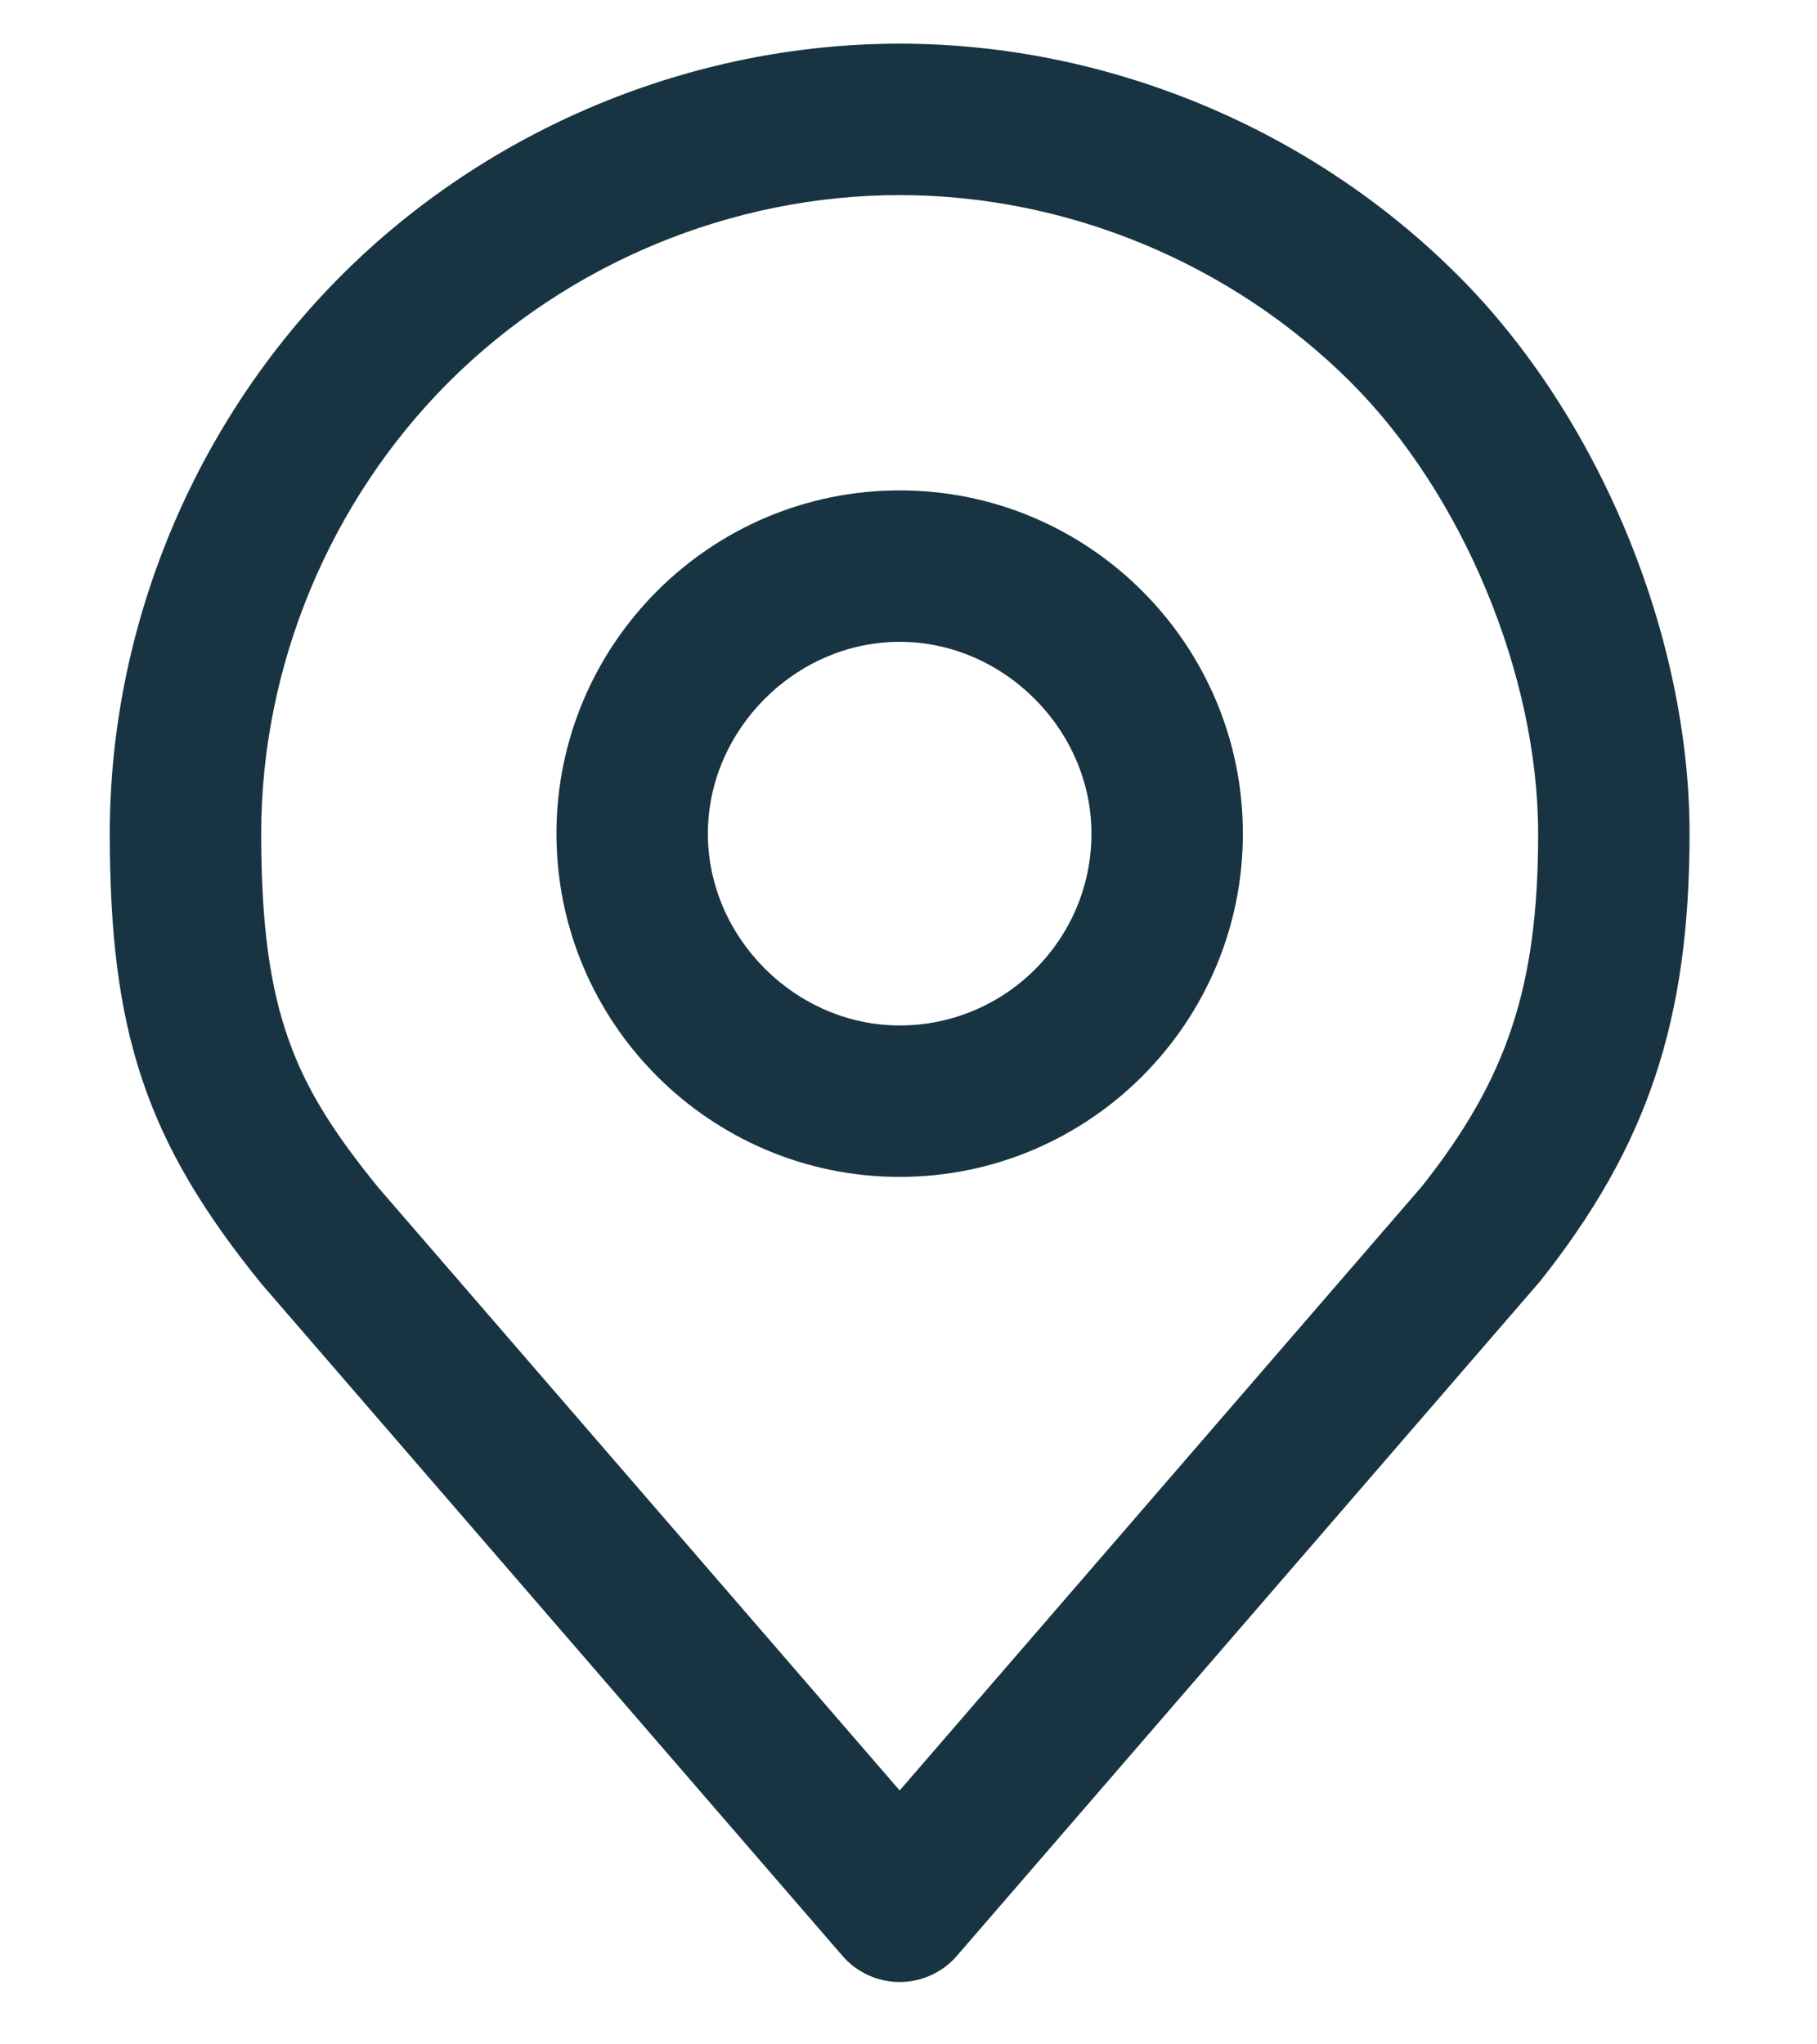
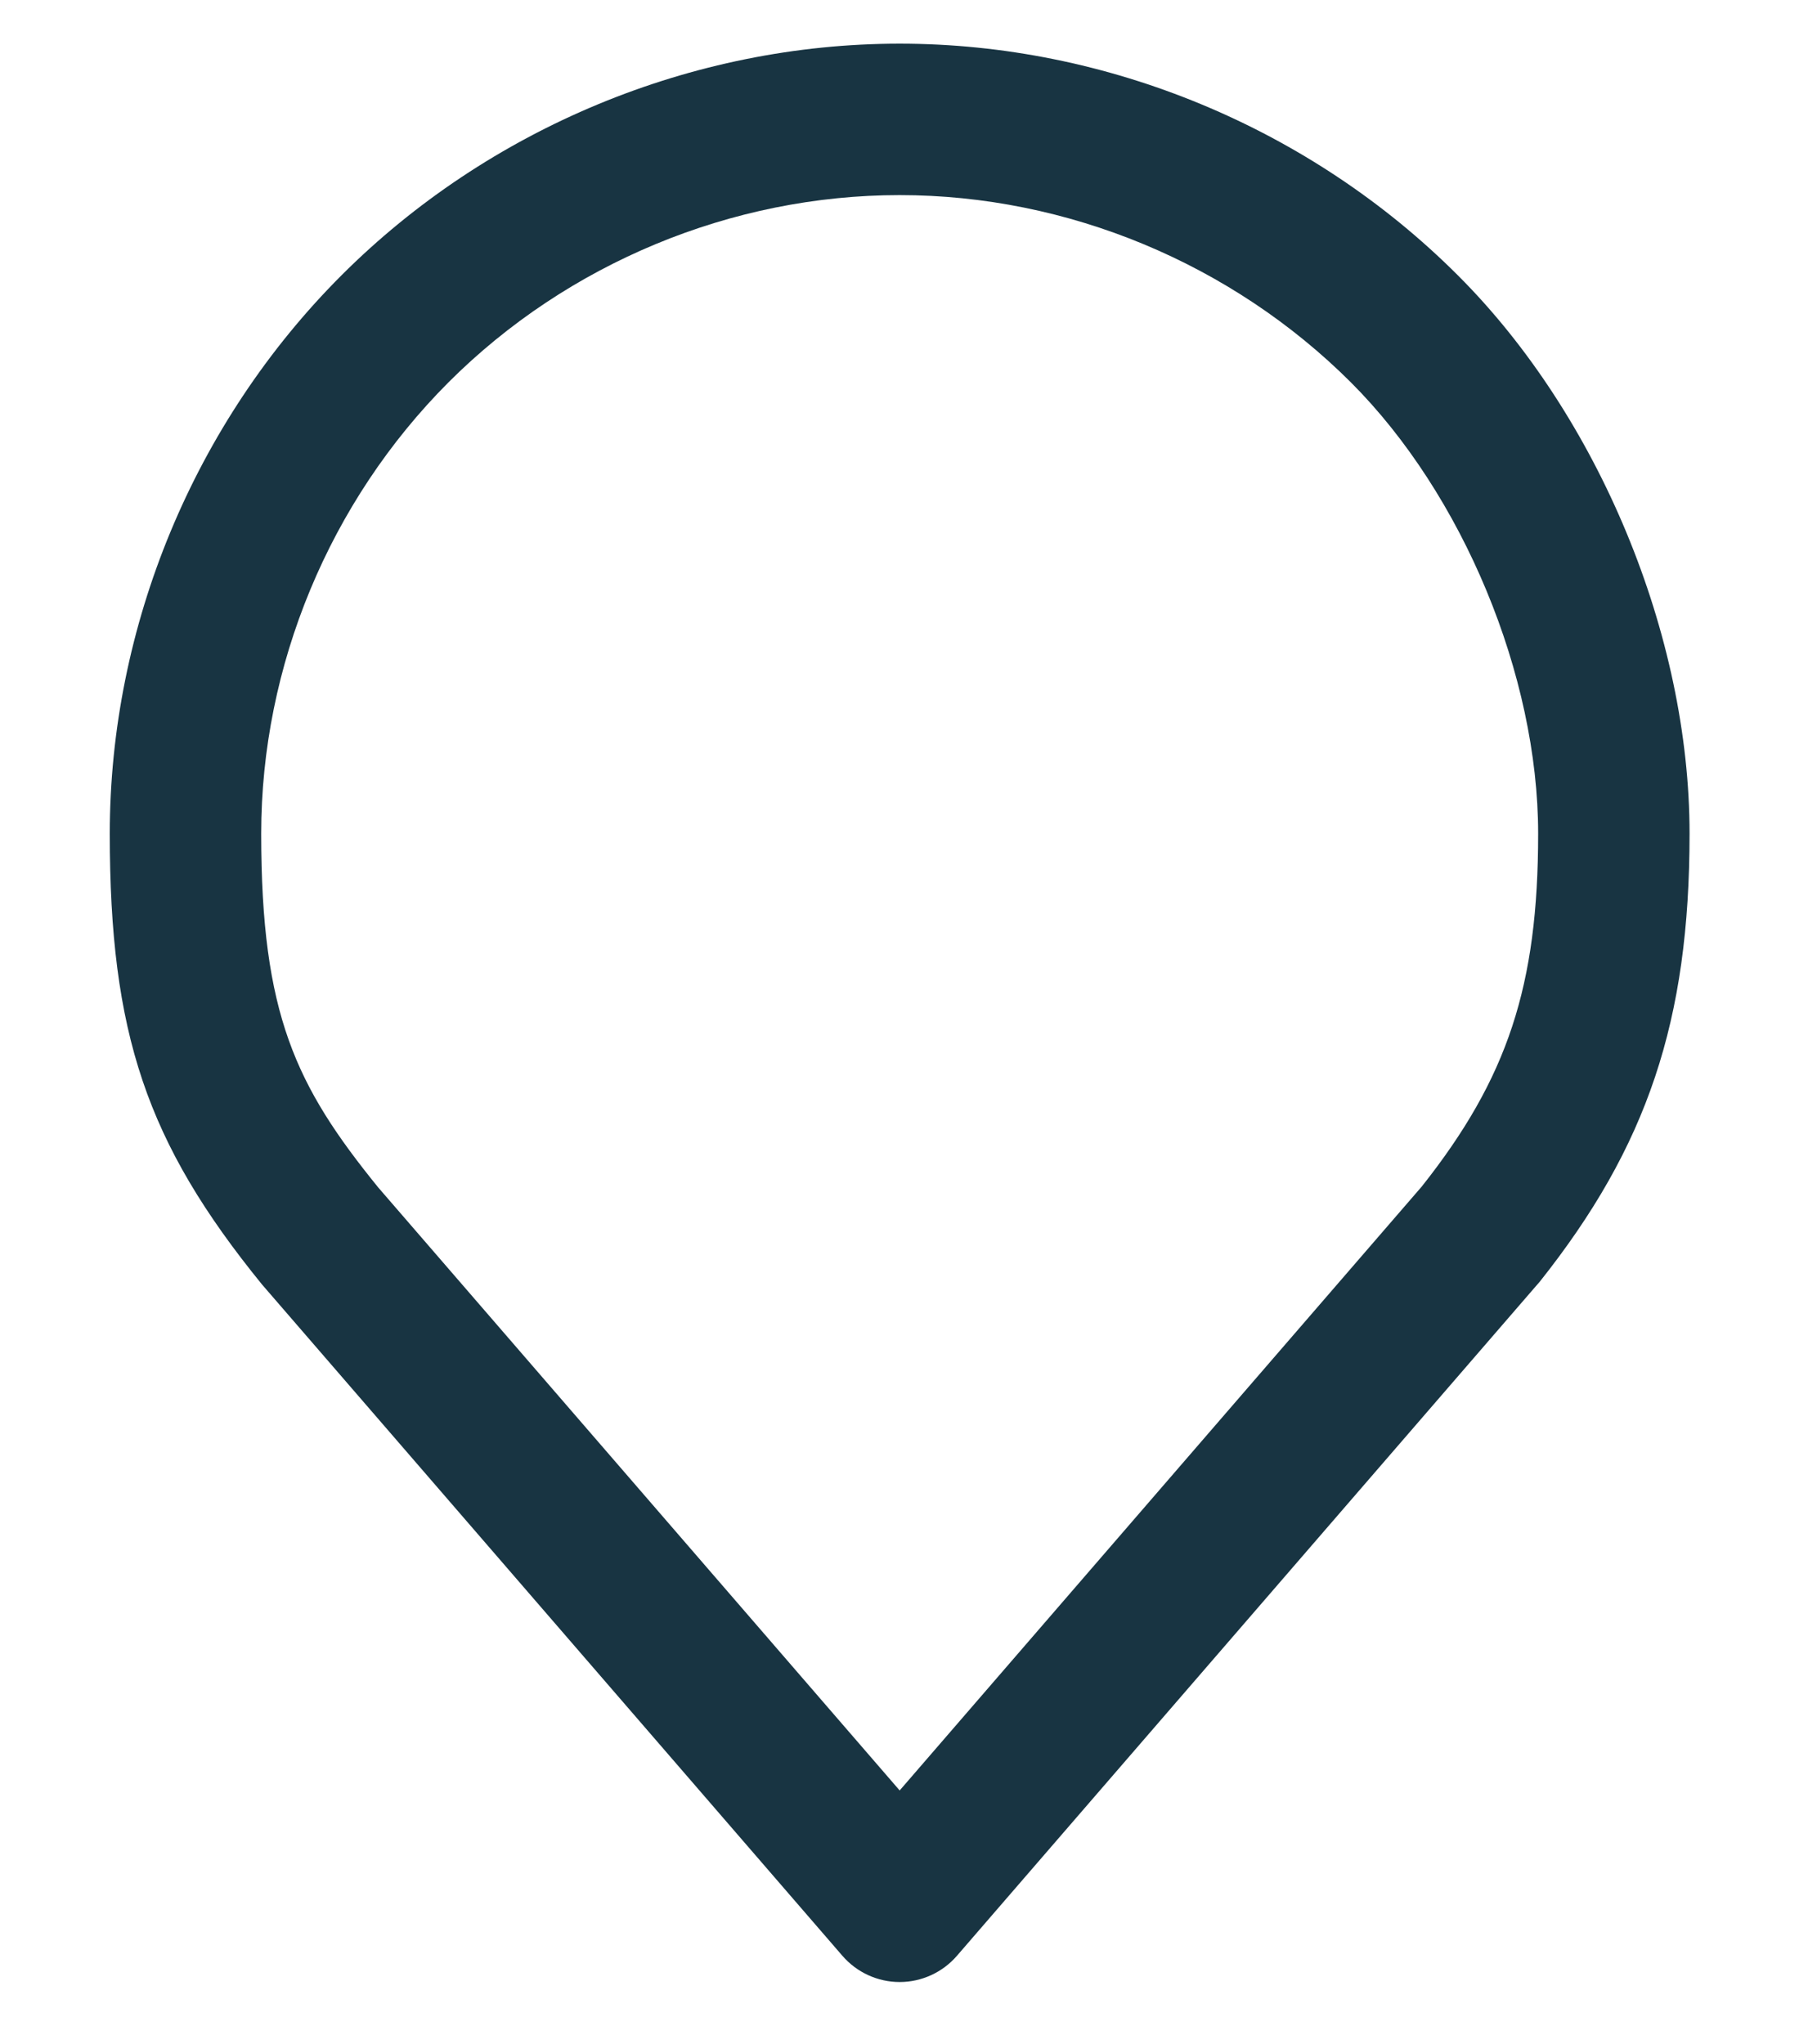
<svg xmlns="http://www.w3.org/2000/svg" version="1.1" id="Capa_1" x="0px" y="0px" viewBox="0 0 72 81" style="enable-background:new 0 0 72 81;" xml:space="preserve">
  <style type="text/css">
	.st0{fill:#183442;}
</style>
  <g>
-     <path class="st0" d="M35.65,19.43c-7.5,0-13.6,6.1-13.6,13.6s6.1,13.6,13.6,13.6s13.6-6.1,13.6-13.6S43.15,19.43,35.65,19.43z    M35.65,40.63c-4.12,0-7.6-3.48-7.6-7.6s3.48-7.6,7.6-7.6c4.12,0,7.6,3.48,7.6,7.6C43.25,37.22,39.84,40.63,35.65,40.63z" />
    <path class="st0" d="M57.77,10.91c-5.83-5.83-13.9-9.18-22.12-9.18s-16.29,3.35-22.12,9.18c-5.83,5.83-9.18,13.9-9.18,22.12   c0,7.9,1.45,12.23,6.03,17.86l23,26.6c0.57,0.66,1.4,1.04,2.27,1.04s1.7-0.38,2.27-1.04l23-26.6c0.03-0.03,0.05-0.06,0.08-0.09   c4.28-5.38,5.95-10.36,5.95-17.77C66.95,25.17,63.35,16.48,57.77,10.91z M56.34,47.01L35.65,70.94L14.98,47.04   c-3.26-4.02-4.63-6.85-4.63-14.01c0-6.65,2.71-13.16,7.42-17.88C22.49,10.43,29,7.73,35.65,7.73c6.65,0,13.16,2.71,17.88,7.42   c4.44,4.44,7.42,11.62,7.42,17.88C60.95,39.06,59.74,42.72,56.34,47.01z" />
  </g>
</svg>